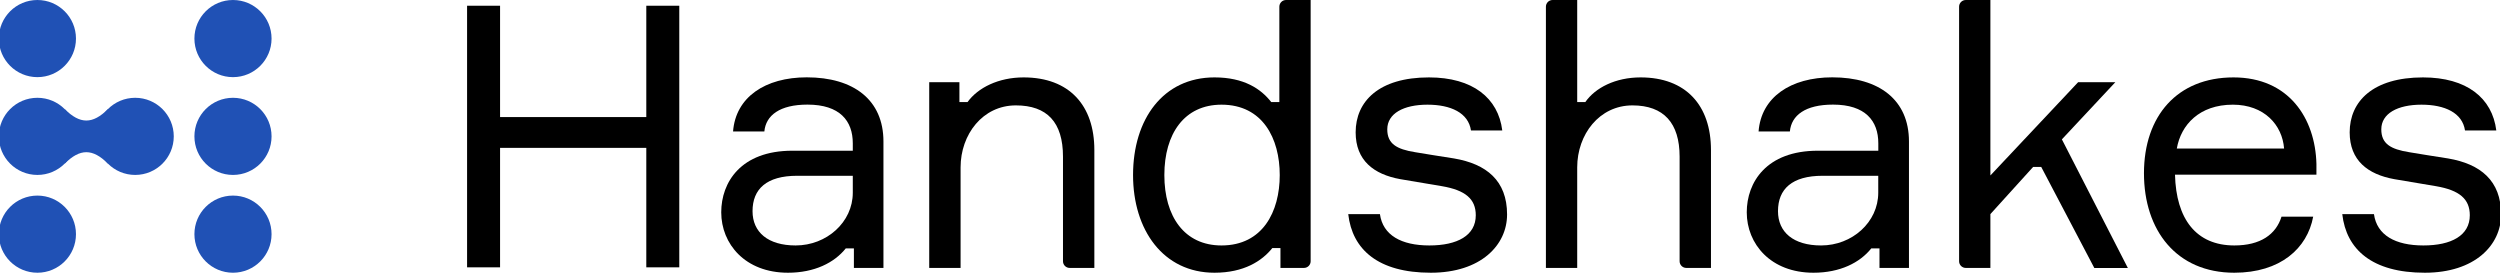
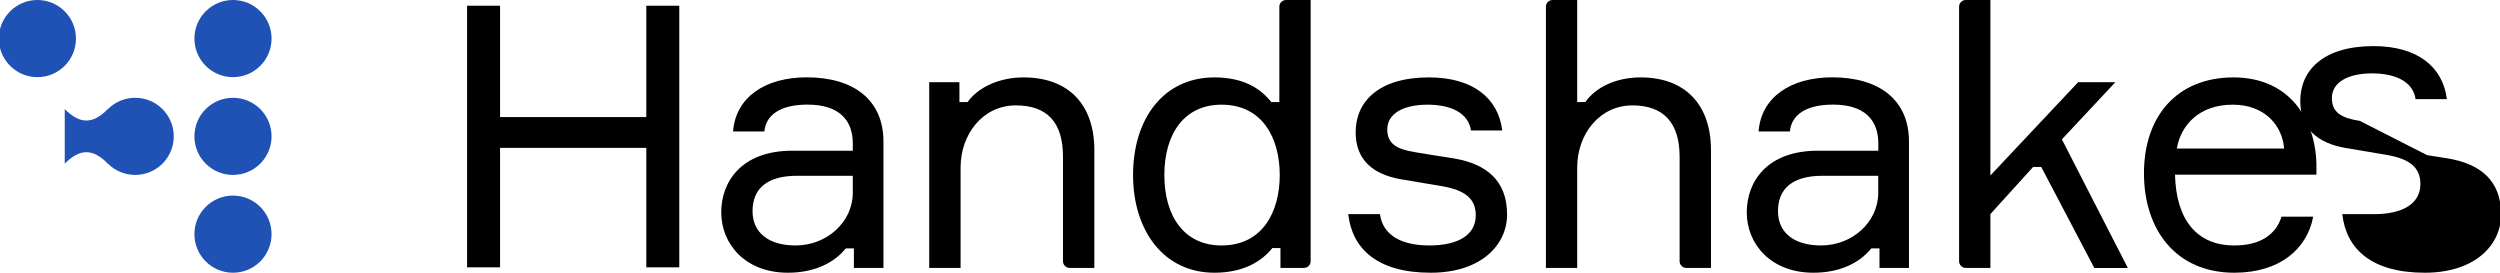
<svg xmlns="http://www.w3.org/2000/svg" version="1.1" id="Layer_1" x="0px" y="0px" viewBox="0 0 3850 420" style="enable-background:new 0 0 3850 420;" xml:space="preserve">
  <style type="text/css">
	.st0{fill:#2051B5;}
</style>
  <g>
    <g>
      <g>
        <g>
          <g>
            <path d="M1315,382.5h-12.5c-17.6,22.1-48.2,37.5-89.1,37.5c-65.8,0-102.7-44.3-102.7-93.1c0-46,30.1-94.8,109.5-94.8h93.1       v-11.4c0-34.6-19.9-59.6-69.8-59.6c-42.6,0-64.1,16.5-66.4,41.4h-48.2c4-52.8,49.4-83.4,113.5-83.4       c72.1,0,118.1,34.6,118.1,98.8v194.7H1315V382.5z M1313.3,296.8v-26.1h-85.7c-47.1,0-68.7,20.4-68.7,54.5       c0,32.4,23.8,52.8,66.4,52.8C1273,378,1313.3,342.2,1313.3,296.8z" />
          </g>
          <g>
            <path d="M1647.3,412.6c-5.7,0-10.3-4.6-10.3-10.3V241.2c0-52.8-24.4-78.9-72.6-78.9c-51.1,0-85.1,44.8-85.1,95.4v154.9H1431       v-286h46.5v30.6h12.5c15.9-22.1,47.7-38,86.3-38c70.4,0,109,43.1,109,111.8v181.6H1647.3z" />
          </g>
          <g>
            <path d="M2018.4,0v402.3c0,5.7-4.6,10.3-10.3,10.3h-36.2V382h-12.5c-15.9,19.9-43.7,38-89.1,38c-78.9,0-125.4-65.8-125.4-150.4       c0-86.3,46.5-150.4,125.4-150.4c45.4,0,71.5,17.6,87.4,38h12.5V10.3c0-5.7,4.6-10.3,10.3-10.3H2018.4z M1970.8,269.6       c0-56.2-26.1-108.4-89.7-108.4c-57.3,0-88,44.8-88,108.4s30.7,108.4,88,108.4C1944.7,378,1970.8,325.8,1970.8,269.6z" />
          </g>
          <g>
            <path d="M2206.9,238.9l32.3,5.1c49.9,8.5,81.7,34.1,81.7,86.3c0,47.1-40.3,89.7-117.5,89.7c-81.2,0-120.9-35.8-127.1-90.2h48.8       c4.5,32.4,32.9,48.2,76.1,48.2c43.1,0,71.5-15.3,71.5-46.5c0-25-15.9-38.6-52.2-44.8l-64.1-10.8c-40.9-7.4-68.7-28.9-68.7-72.1       c0-47.7,35.8-84.6,112.9-84.6c67.5,0,106.7,31.8,112.9,81.7h-48.2c-4-27.2-31.2-39.7-67-39.7c-36.9,0-61.9,13.6-61.9,38       c0,22.1,14.2,30.6,43.1,35.2L2206.9,238.9z" />
          </g>
          <g>
            <path d="M2596.9,412.6c-5.7,0-10.3-4.6-10.3-10.3V241.2c0-51.7-24.4-78.9-72.6-78.9c-51.1,0-85.1,44.8-85.1,95.4v154.9h-48.2       V10.3c0-5.7,4.6-10.3,10.3-10.3h37.9v157.2h12.5c15.3-22.1,46.5-38,85.1-38c69.8,0,108.4,43.1,108.4,111.8v181.6H2596.9z" />
          </g>
          <g>
            <path d="M2894.3,382.5h-12.5c-17.6,22.1-48.2,37.5-89.1,37.5c-65.8,0-102.7-44.3-102.7-93.1c0-46,30.1-94.8,109.5-94.8h93.1       v-11.4c0-34.6-19.9-59.6-69.8-59.6c-42.6,0-64.1,16.5-66.4,41.4h-48.2c4-52.8,49.4-83.4,113.5-83.4       c72.1,0,118.1,34.6,118.1,98.8v194.7h-45.4v-30.1H2894.3z M2892.5,296.8v-26.1h-85.7c-47.1,0-68.7,20.4-68.7,54.5       c0,32.4,23.8,52.8,66.4,52.8C2852.3,378,2892.5,342.2,2892.5,296.8z" />
          </g>
          <g>
            <path d="M3225.2,412.6l-81.7-155.5H3131l-65.8,72.6v82.9h-37.9c-5.7,0-10.3-4.6-10.3-10.3v-392c0-5.7,4.6-10.3,10.3-10.3h37.9       v270.2l135.1-143.6h57.3l-82.3,88l101.6,198.1h-51.7V412.6z" />
          </g>
          <g>
            <path d="M3567.4,269h-217.9c1.7,68.1,32.4,109,91.4,109c40.3,0,64.1-17,72.6-44.3h48.8c-9.1,48.8-50.5,86.3-121.5,86.3       c-89.1,0-139.1-65.3-139.1-153.2c0-88,51.1-147.6,137.9-147.6c85.1,0,126,63,127.7,133.4V269H3567.4z M3352.3,228.7h165.2       c-2.8-36.3-30.6-67.5-78.9-67.5C3386.9,161.2,3358.6,192.4,3352.3,228.7z" />
          </g>
          <g>
-             <path d="M3737.7,238.9l32.3,5.1c49.9,8.5,81.7,34.1,81.7,86.3c0,47.1-40.3,89.7-117.5,89.7c-81.2,0-120.9-35.8-127.1-90.2h48.8       c4.5,32.4,32.9,48.2,76.1,48.2c43.1,0,71.5-15.3,71.5-46.5c0-25-15.9-38.6-52.2-44.8l-64.1-10.8c-40.9-7.4-68.7-28.9-68.7-72.1       c0-47.7,35.8-84.6,112.9-84.6c67.5,0,106.7,31.8,112.9,81.7h-48.2c-4-27.2-31.2-39.7-67-39.7c-36.9,0-61.9,13.6-61.9,38       c0,22.1,14.2,30.6,43.1,35.2L3737.7,238.9z" />
+             <path d="M3737.7,238.9l32.3,5.1c49.9,8.5,81.7,34.1,81.7,86.3c0,47.1-40.3,89.7-117.5,89.7c-81.2,0-120.9-35.8-127.1-90.2h48.8       c43.1,0,71.5-15.3,71.5-46.5c0-25-15.9-38.6-52.2-44.8l-64.1-10.8c-40.9-7.4-68.7-28.9-68.7-72.1       c0-47.7,35.8-84.6,112.9-84.6c67.5,0,106.7,31.8,112.9,81.7h-48.2c-4-27.2-31.2-39.7-67-39.7c-36.9,0-61.9,13.6-61.9,38       c0,22.1,14.2,30.6,43.1,35.2L3737.7,238.9z" />
          </g>
          <g>
            <path d="M1046.1,8.8v402.9h-50.8v-184H770.1v184h-50.8V8.8h50.8v171.5h225.2V8.8H1046.1z" />
          </g>
        </g>
      </g>
    </g>
    <g>
      <g>
        <circle class="st0" cx="57.6" cy="59.4" r="59.4" />
-         <circle class="st0" cx="57.6" cy="210" r="59.4" />
-         <circle class="st0" cx="57.6" cy="360.6" r="59.4" />
        <circle class="st0" cx="208.2" cy="210" r="59.4" />
        <circle class="st0" cx="358.8" cy="59.4" r="59.4" />
        <circle class="st0" cx="358.8" cy="210" r="59.4" />
        <circle class="st0" cx="358.8" cy="360.6" r="59.4" />
        <path class="st0" d="M99.7,168c23.5,23.5,43,23.5,66.5,0v84c-23.5-23.5-43-23.5-66.5,0V168z" />
      </g>
    </g>
  </g>
</svg>